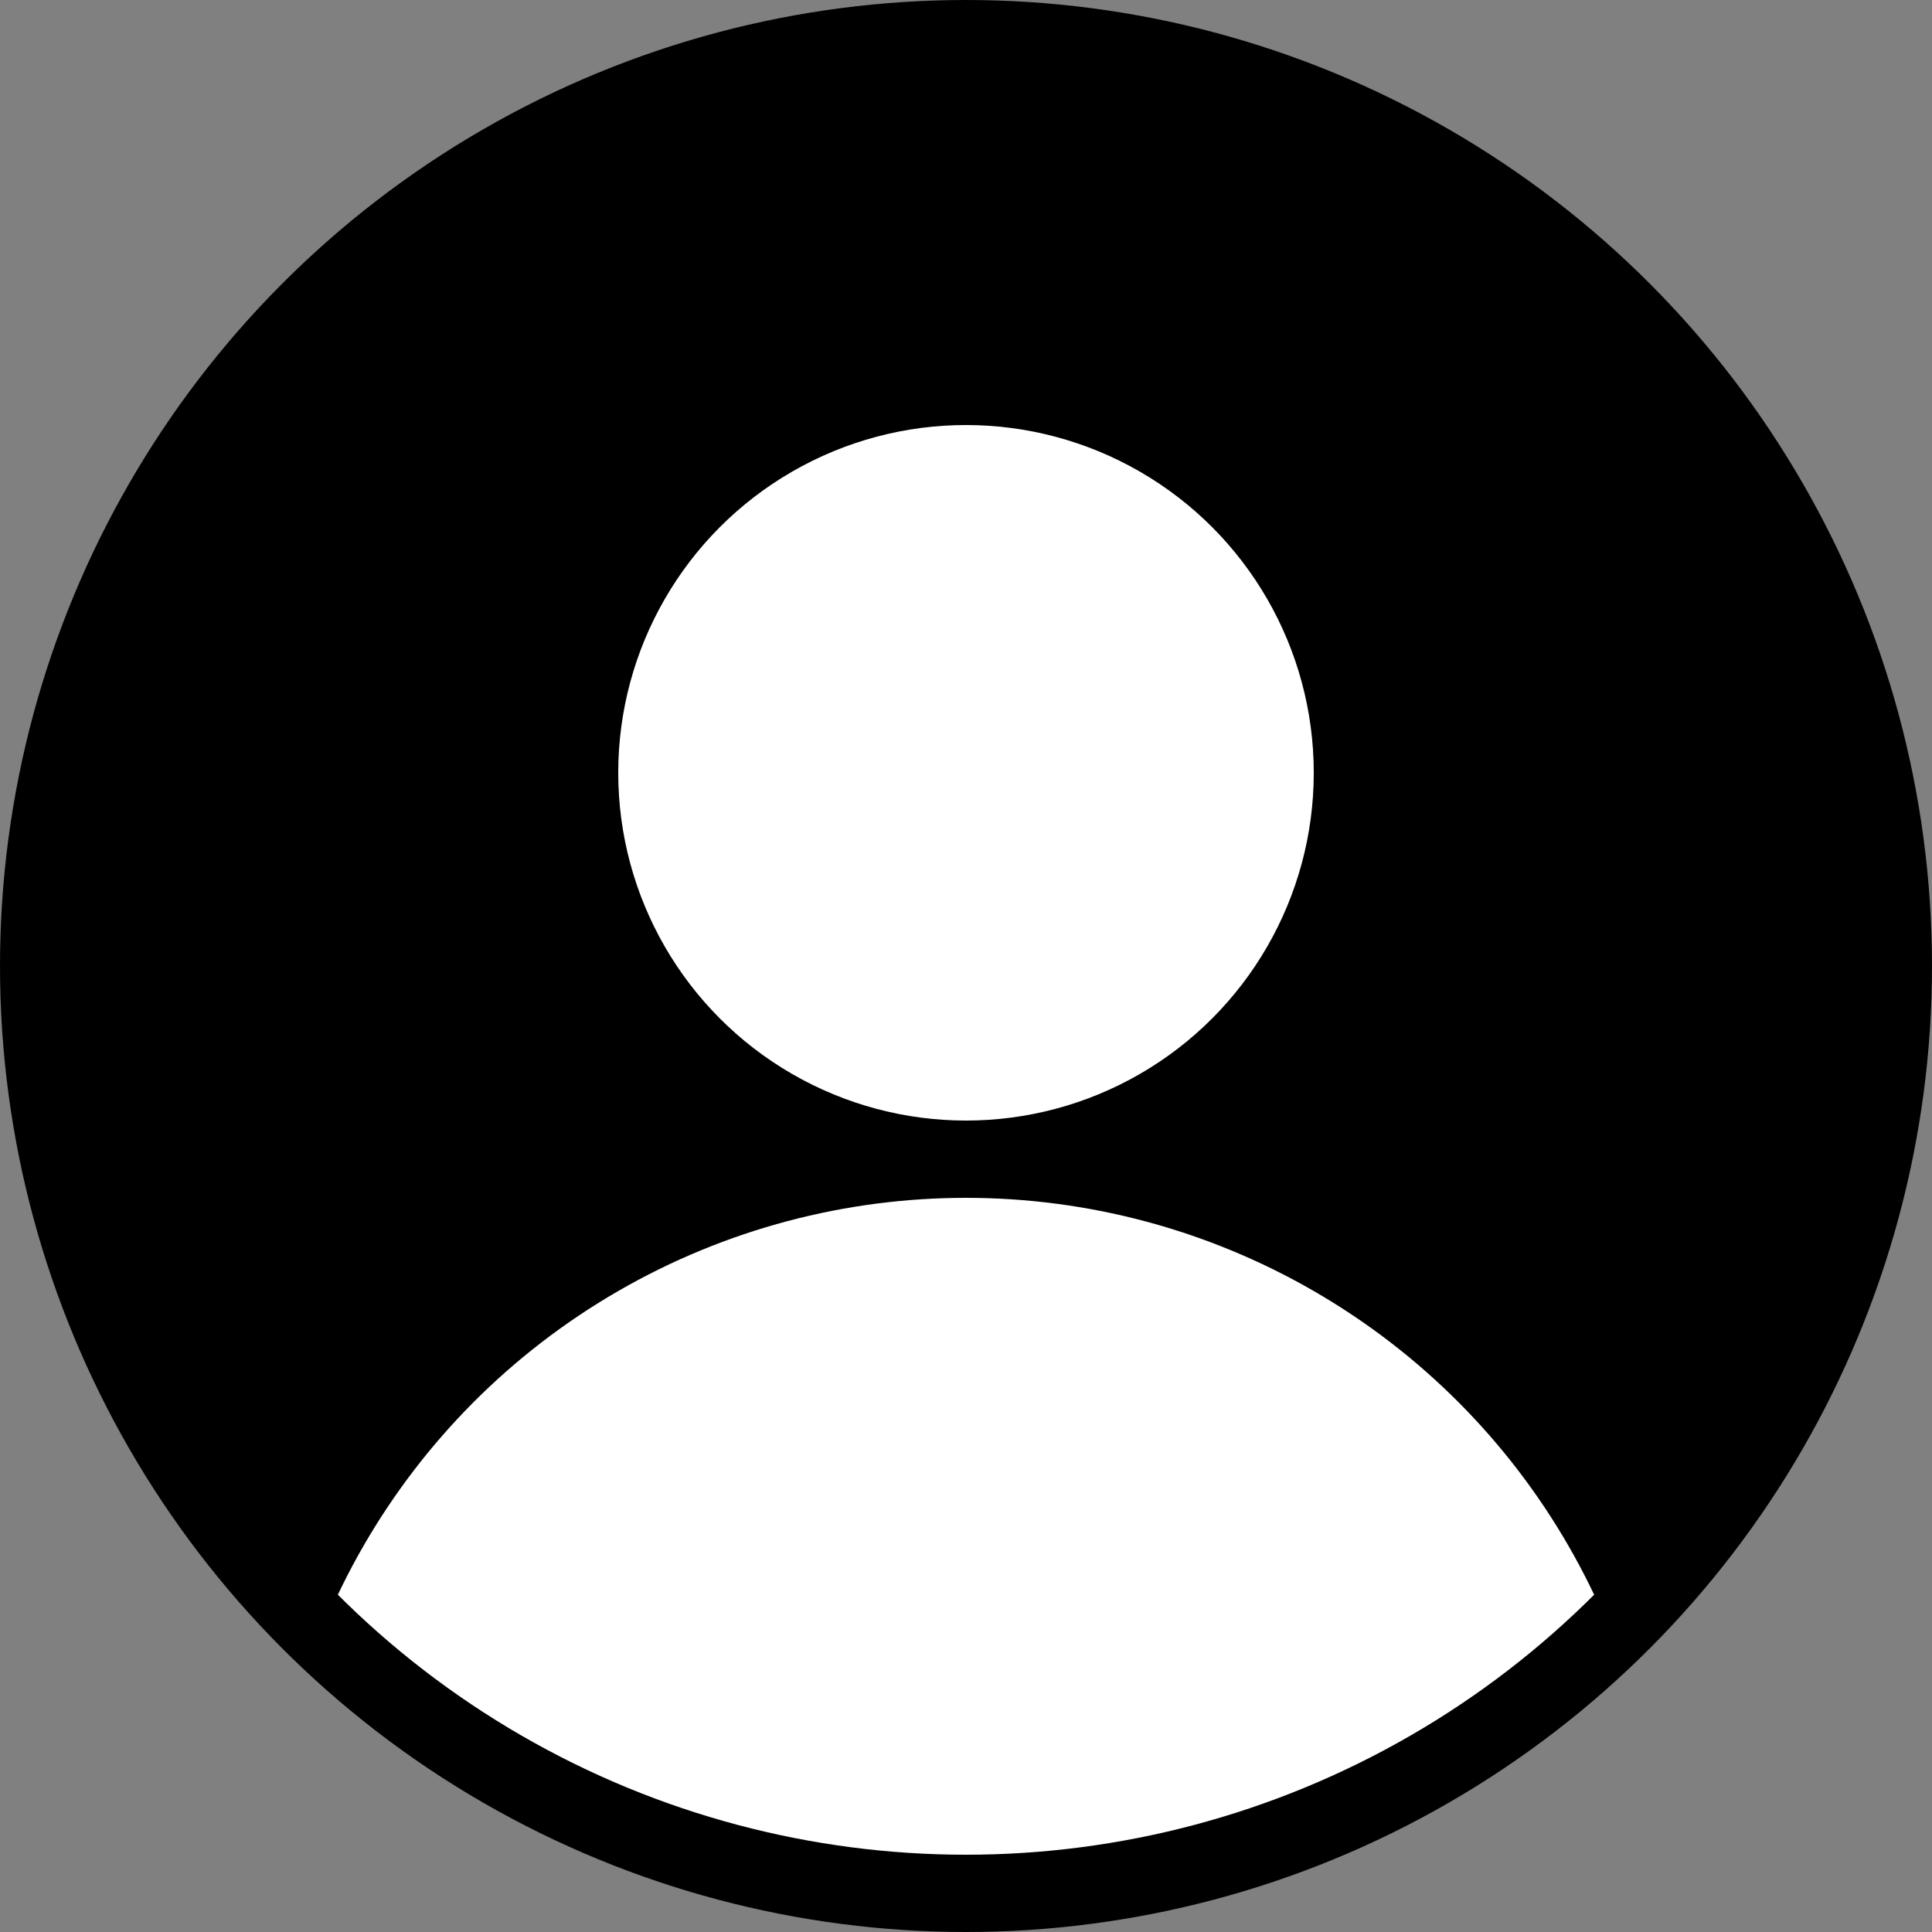
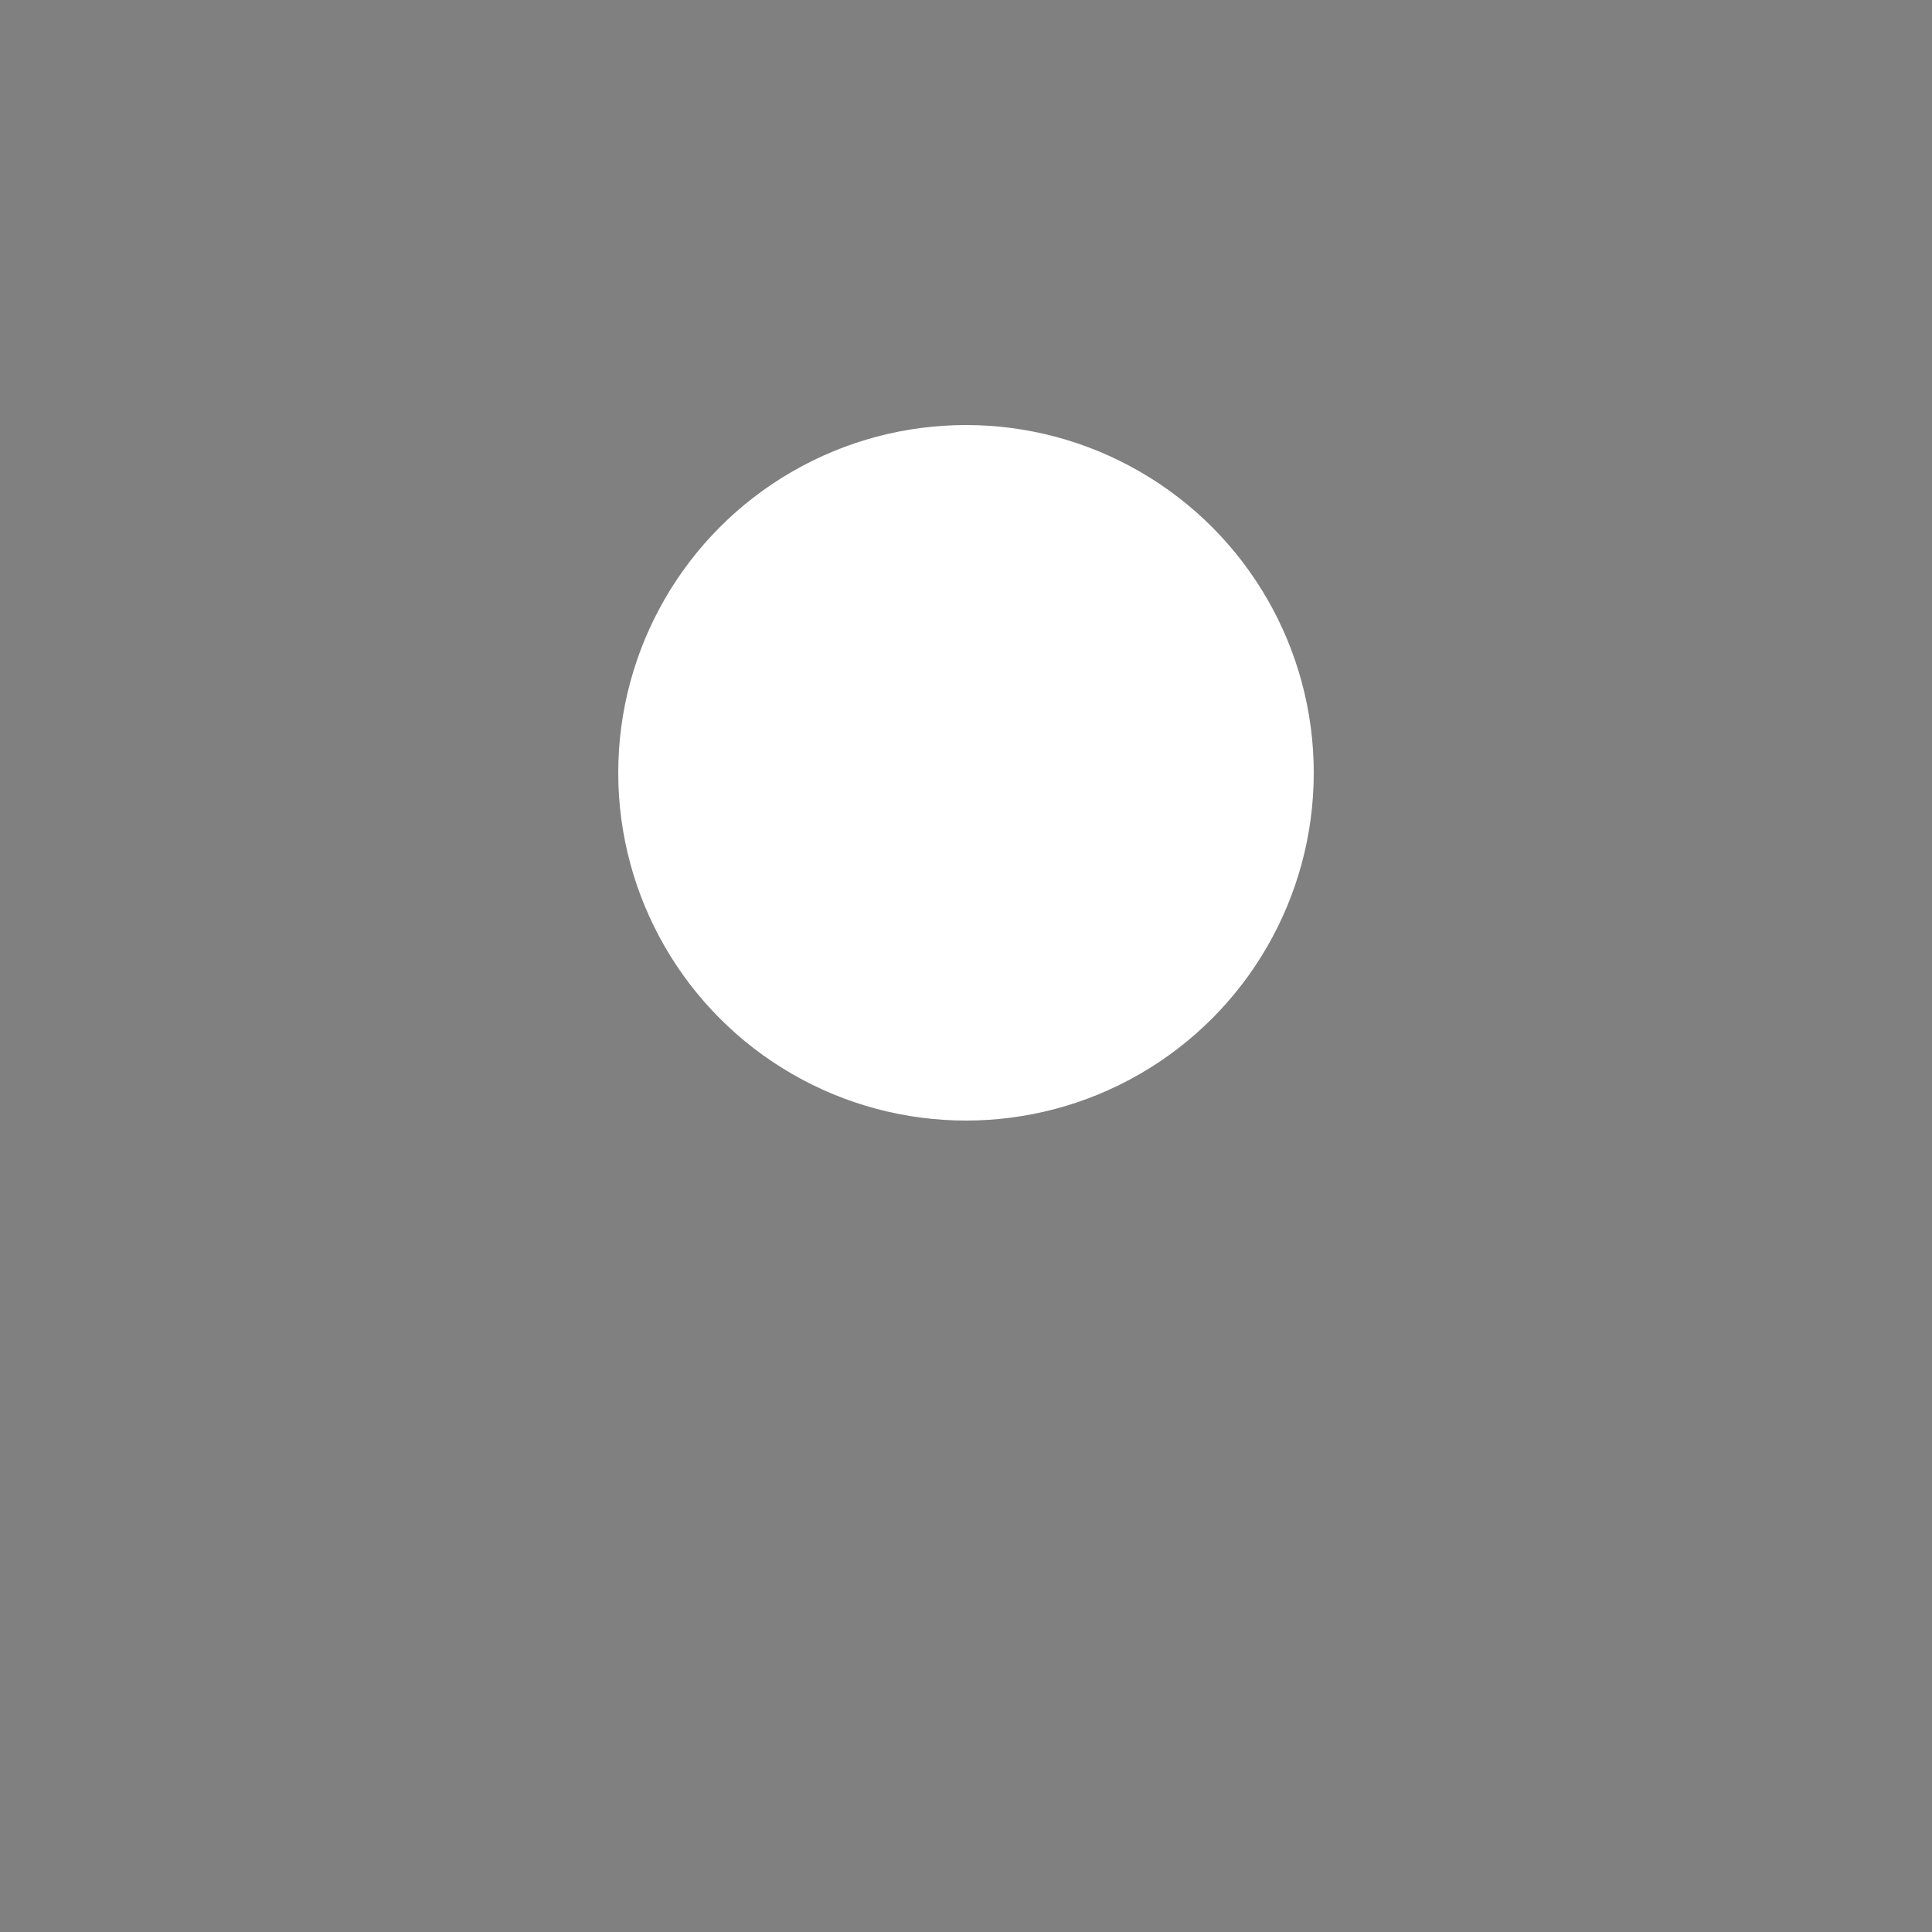
<svg xmlns="http://www.w3.org/2000/svg" version="1.1" width="100" height="100" fill="white">
  <rect width="100%" height="100%" fill="#808080" stroke="none" />
  <title>Abstract user icon</title>
  <defs>
    <clipPath id="circular-border">
-       <circle cx="50" cy="50" r="46" />
-     </clipPath>
+       </clipPath>
  </defs>
-   <circle cx="50" cy="50" r="50" fill="black" />
  <circle cx="50" cy="40" r="18" />
  <circle cx="50" cy="98" r="36" clip-path="url(#circular-border)" />
</svg>